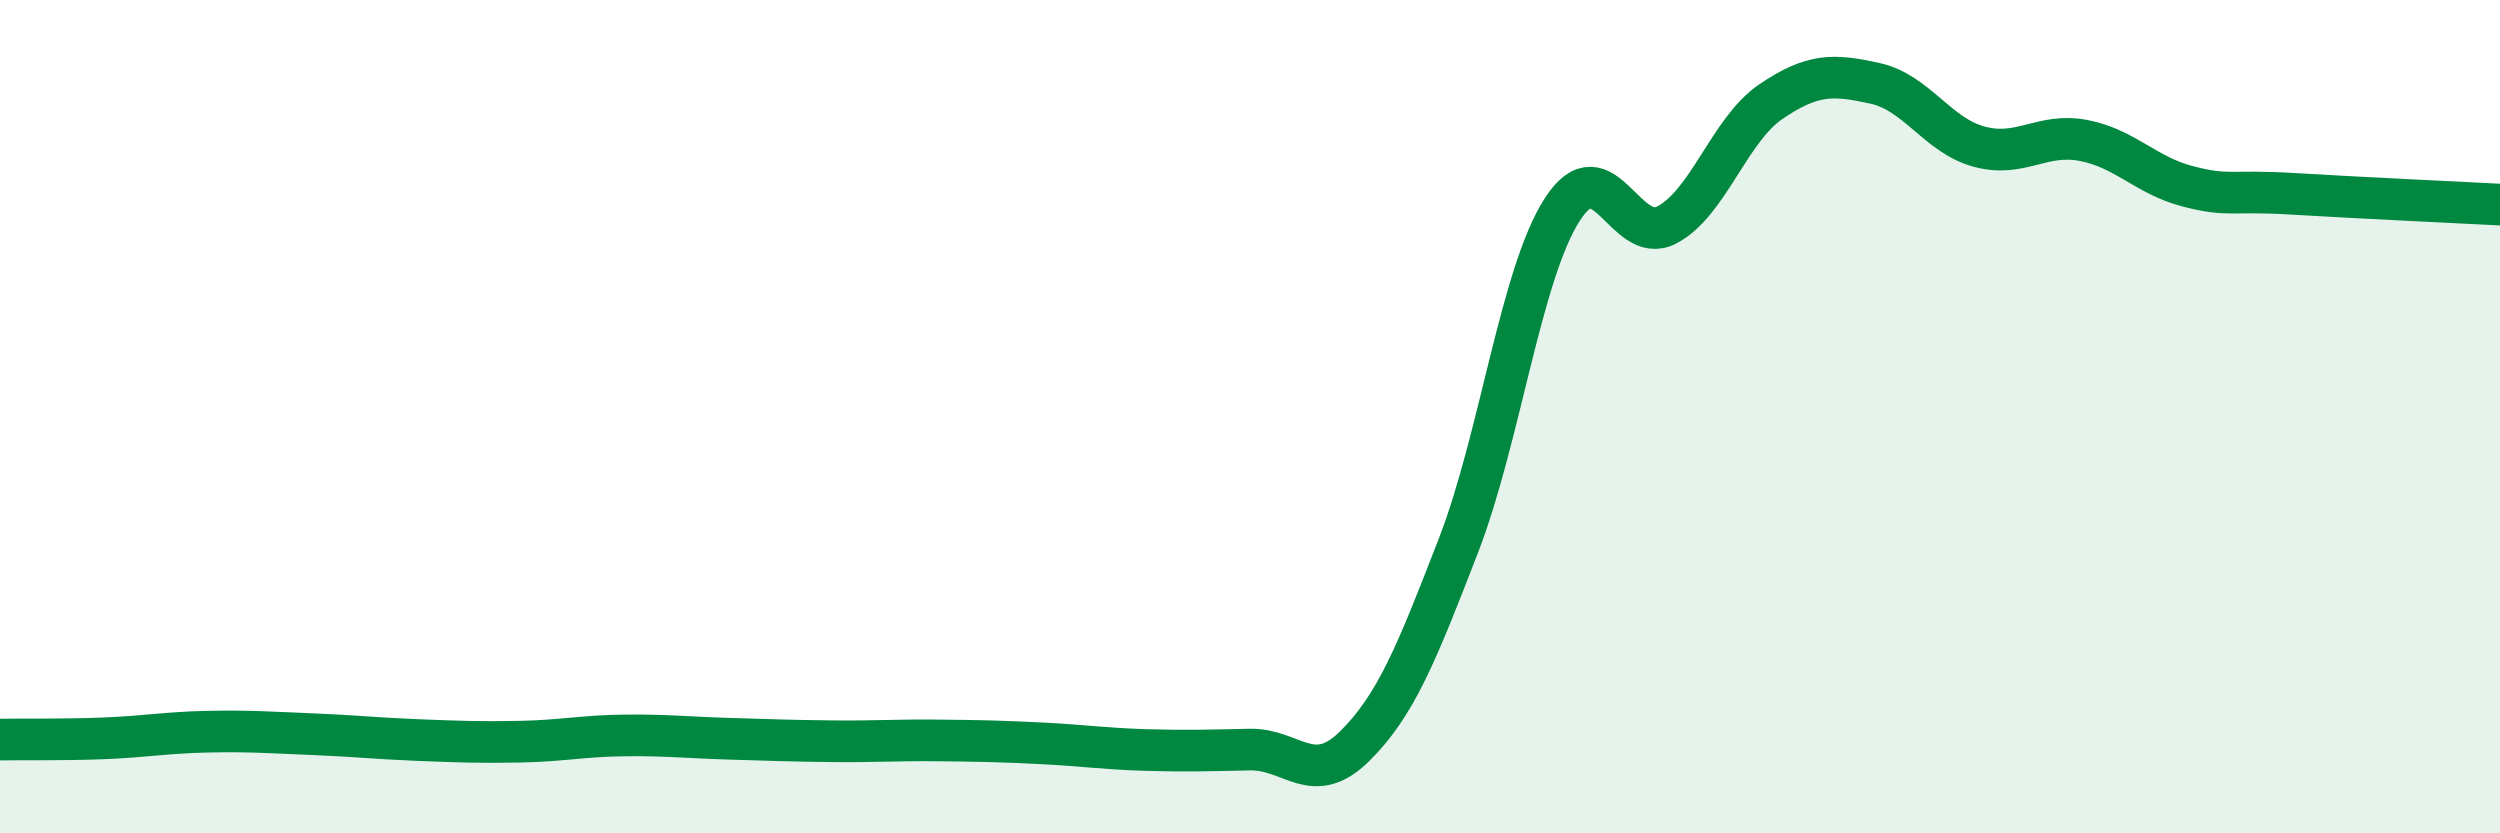
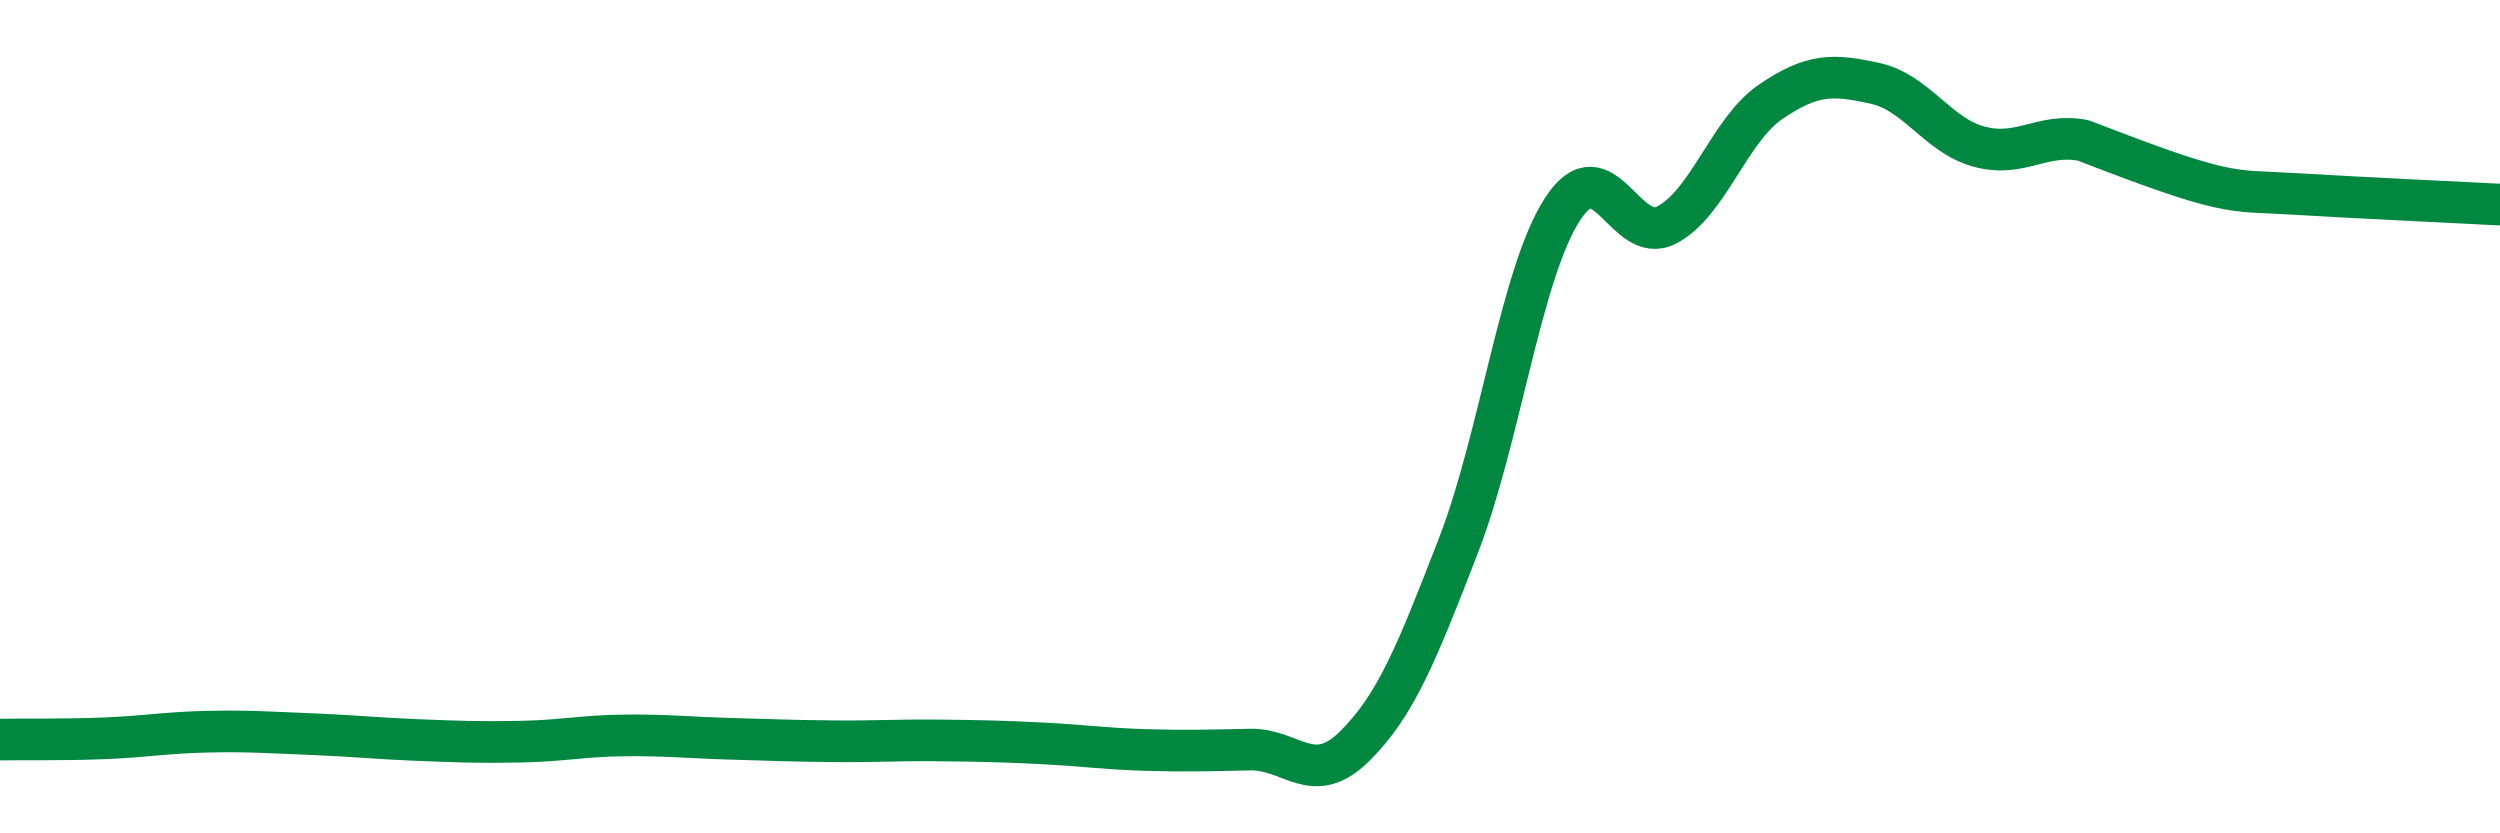
<svg xmlns="http://www.w3.org/2000/svg" width="60" height="20" viewBox="0 0 60 20">
-   <path d="M 0,17.75 C 0.5,17.74 1.5,17.76 2.5,17.72 C 3.5,17.68 4,17.58 5,17.56 C 6,17.54 6.5,17.58 7.5,17.62 C 8.5,17.66 9,17.72 10,17.76 C 11,17.8 11.5,17.82 12.5,17.8 C 13.5,17.78 14,17.66 15,17.65 C 16,17.64 16.5,17.7 17.5,17.73 C 18.5,17.76 19,17.78 20,17.79 C 21,17.8 21.5,17.76 22.5,17.77 C 23.5,17.78 24,17.79 25,17.84 C 26,17.89 26.5,17.97 27.5,18 C 28.5,18.03 29,18.01 30,17.99 C 31,17.97 31.5,18.9 32.5,17.92 C 33.5,16.94 34,15.68 35,13.1 C 36,10.52 36.5,6.56 37.5,5.02 C 38.5,3.48 39,5.92 40,5.4 C 41,4.88 41.5,3.12 42.5,2.44 C 43.5,1.76 44,1.78 45,2 C 46,2.22 46.5,3.25 47.5,3.52 C 48.5,3.79 49,3.18 50,3.37 C 51,3.56 51.5,4.21 52.5,4.47 C 53.5,4.73 53.5,4.56 55,4.65 C 56.5,4.74 59,4.86 60,4.91L60 20L0 20Z" fill="#008740" opacity="0.1" stroke-linecap="round" stroke-linejoin="round" />
-   <path d="M 0,17.75 C 0.5,17.74 1.5,17.76 2.5,17.72 C 3.5,17.68 4,17.58 5,17.56 C 6,17.54 6.5,17.58 7.5,17.62 C 8.5,17.66 9,17.72 10,17.76 C 11,17.8 11.5,17.82 12.5,17.8 C 13.5,17.78 14,17.66 15,17.65 C 16,17.64 16.5,17.7 17.5,17.73 C 18.5,17.76 19,17.78 20,17.79 C 21,17.8 21.5,17.76 22.5,17.77 C 23.5,17.78 24,17.79 25,17.84 C 26,17.89 26.5,17.97 27.5,18 C 28.5,18.03 29,18.01 30,17.99 C 31,17.97 31.5,18.9 32.5,17.92 C 33.5,16.94 34,15.68 35,13.1 C 36,10.52 36.5,6.56 37.5,5.02 C 38.5,3.48 39,5.92 40,5.4 C 41,4.88 41.5,3.12 42.5,2.44 C 43.5,1.76 44,1.78 45,2 C 46,2.22 46.5,3.25 47.5,3.52 C 48.5,3.79 49,3.18 50,3.37 C 51,3.56 51.5,4.21 52.5,4.47 C 53.5,4.73 53.5,4.56 55,4.65 C 56.5,4.74 59,4.86 60,4.91" stroke="#008740" stroke-width="1" fill="none" stroke-linecap="round" stroke-linejoin="round" />
+   <path d="M 0,17.75 C 0.5,17.74 1.5,17.76 2.5,17.72 C 3.5,17.68 4,17.58 5,17.56 C 6,17.54 6.5,17.58 7.5,17.62 C 8.5,17.66 9,17.72 10,17.76 C 11,17.8 11.5,17.82 12.5,17.8 C 13.5,17.78 14,17.66 15,17.65 C 16,17.64 16.5,17.7 17.5,17.73 C 18.5,17.76 19,17.78 20,17.79 C 21,17.8 21.5,17.76 22.5,17.77 C 23.5,17.78 24,17.79 25,17.84 C 26,17.89 26.5,17.97 27.5,18 C 28.5,18.03 29,18.01 30,17.99 C 31,17.97 31.5,18.9 32.5,17.92 C 33.5,16.94 34,15.68 35,13.1 C 36,10.52 36.5,6.56 37.5,5.02 C 38.5,3.48 39,5.92 40,5.4 C 41,4.88 41.5,3.12 42.5,2.44 C 43.5,1.76 44,1.78 45,2 C 46,2.22 46.5,3.25 47.5,3.52 C 48.5,3.79 49,3.18 50,3.37 C 53.5,4.73 53.5,4.56 55,4.65 C 56.5,4.74 59,4.86 60,4.91" stroke="#008740" stroke-width="1" fill="none" stroke-linecap="round" stroke-linejoin="round" />
</svg>